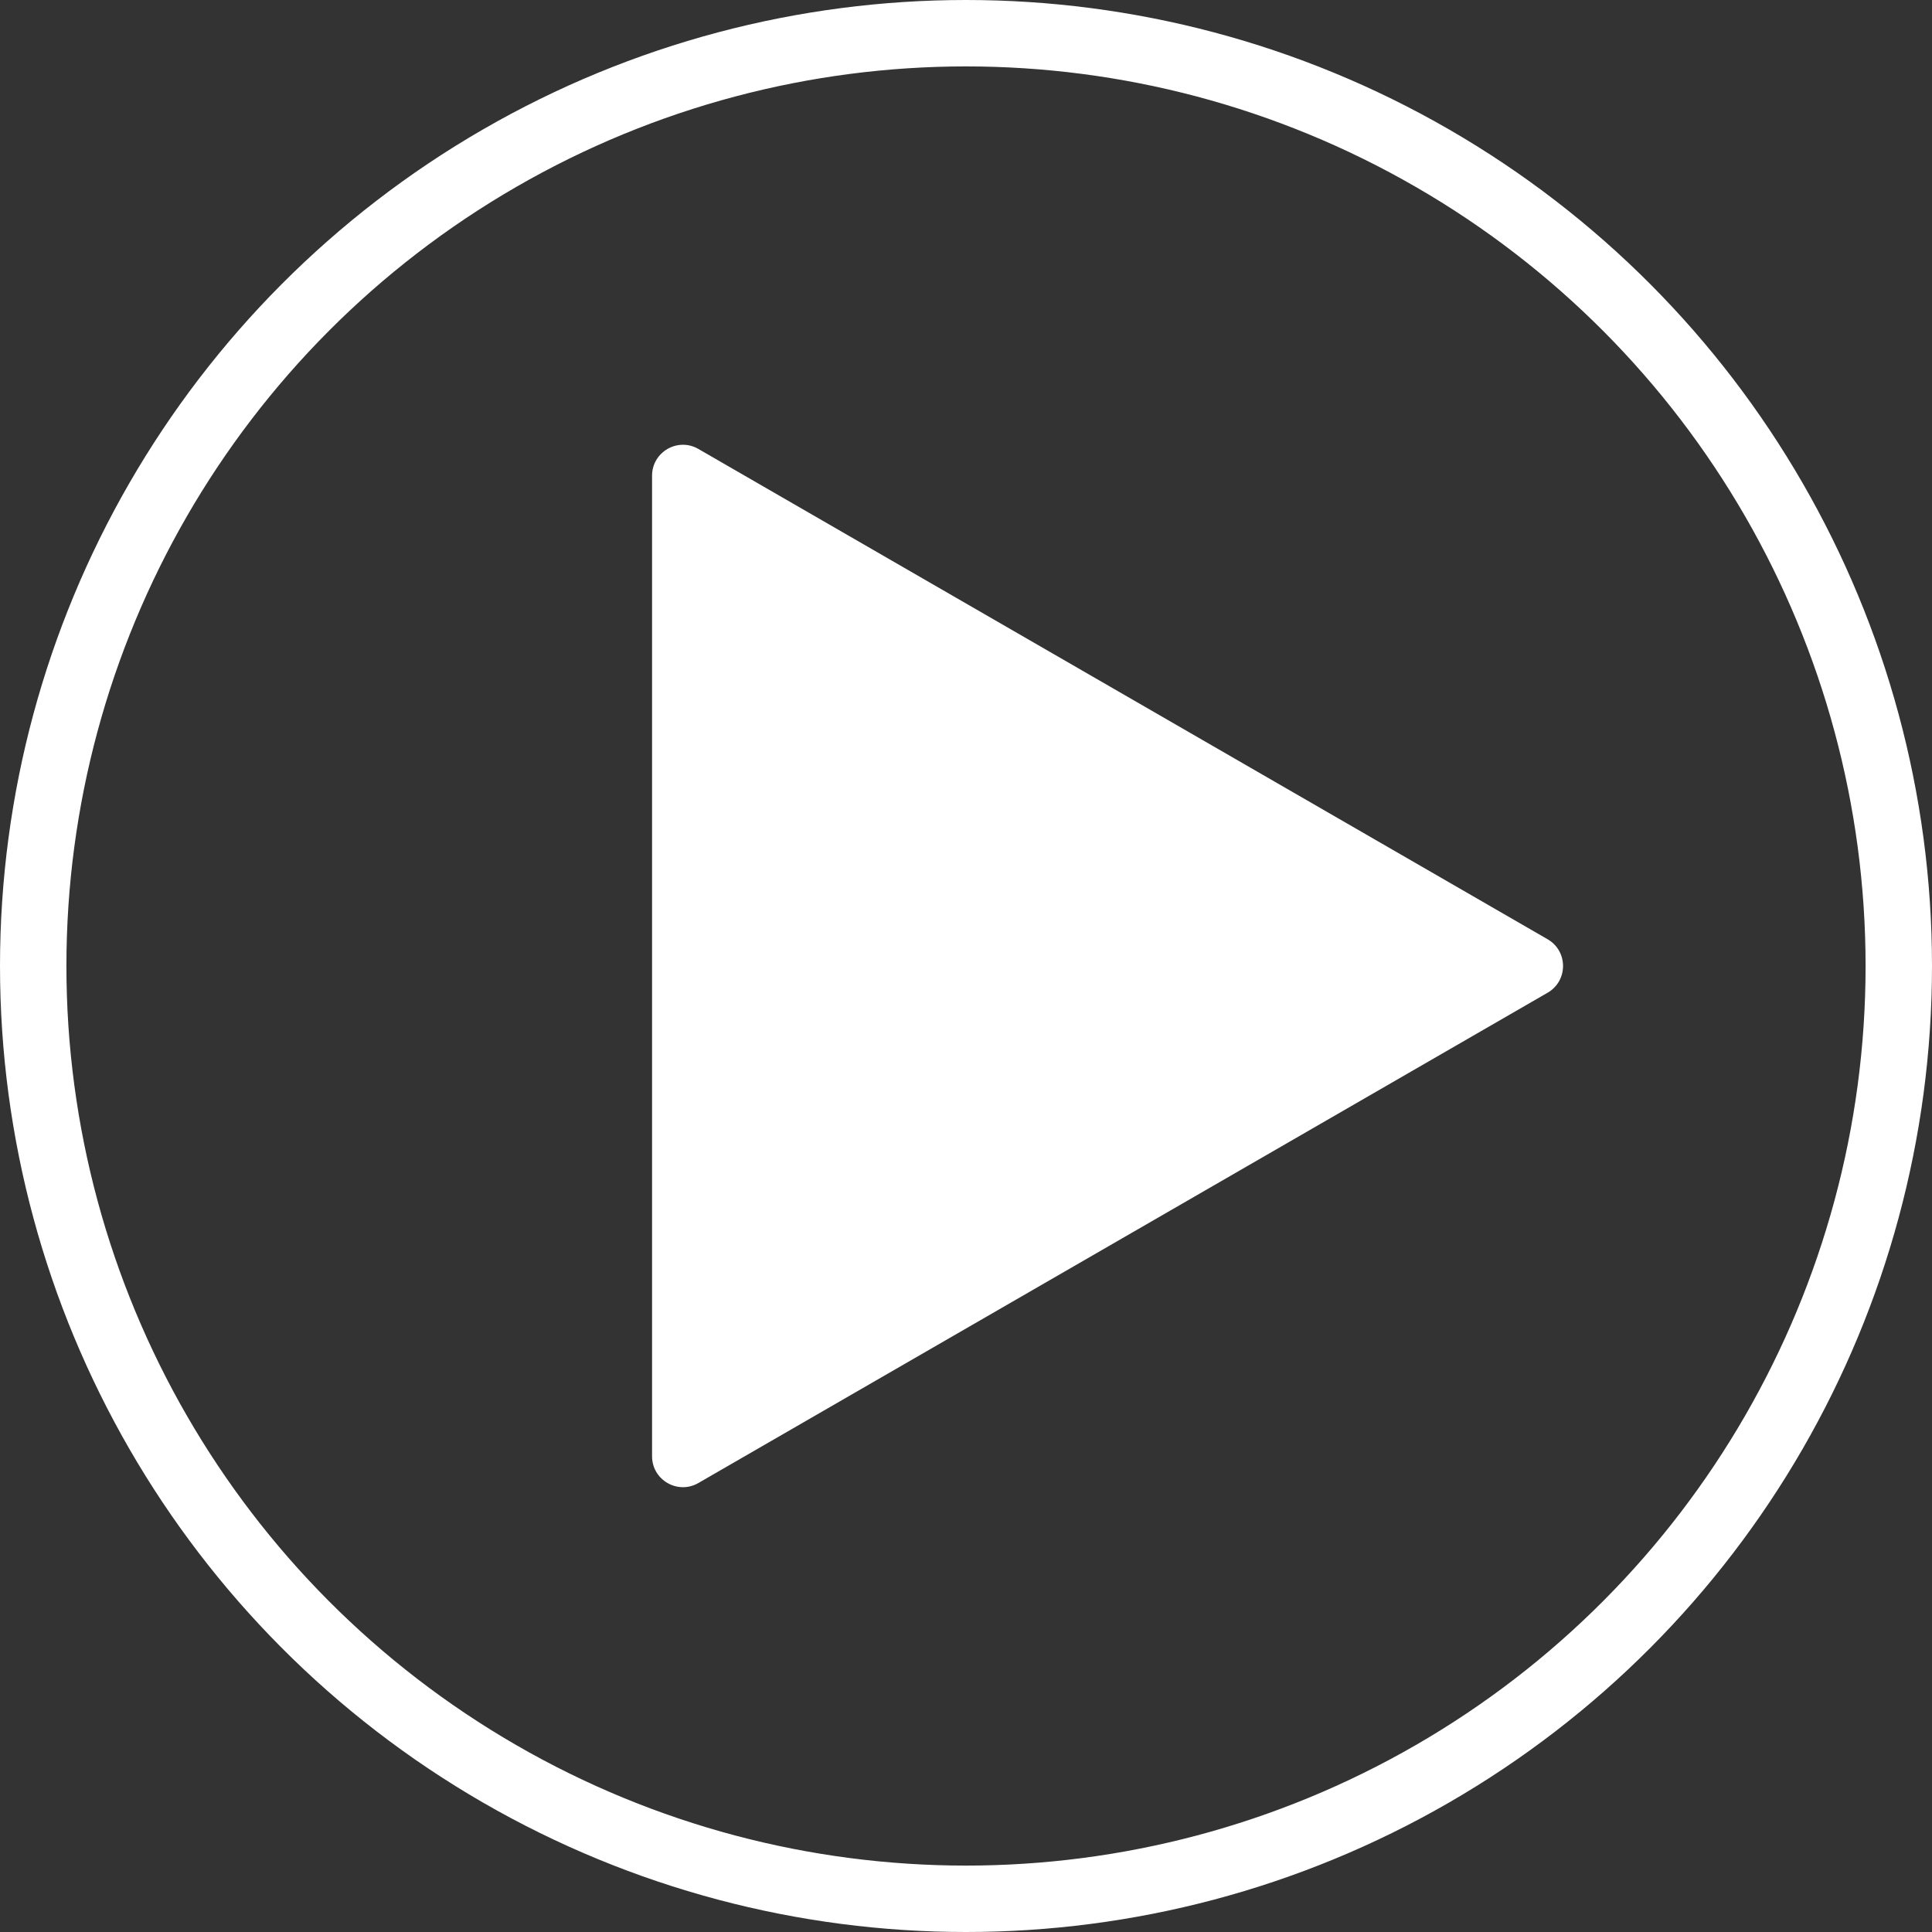
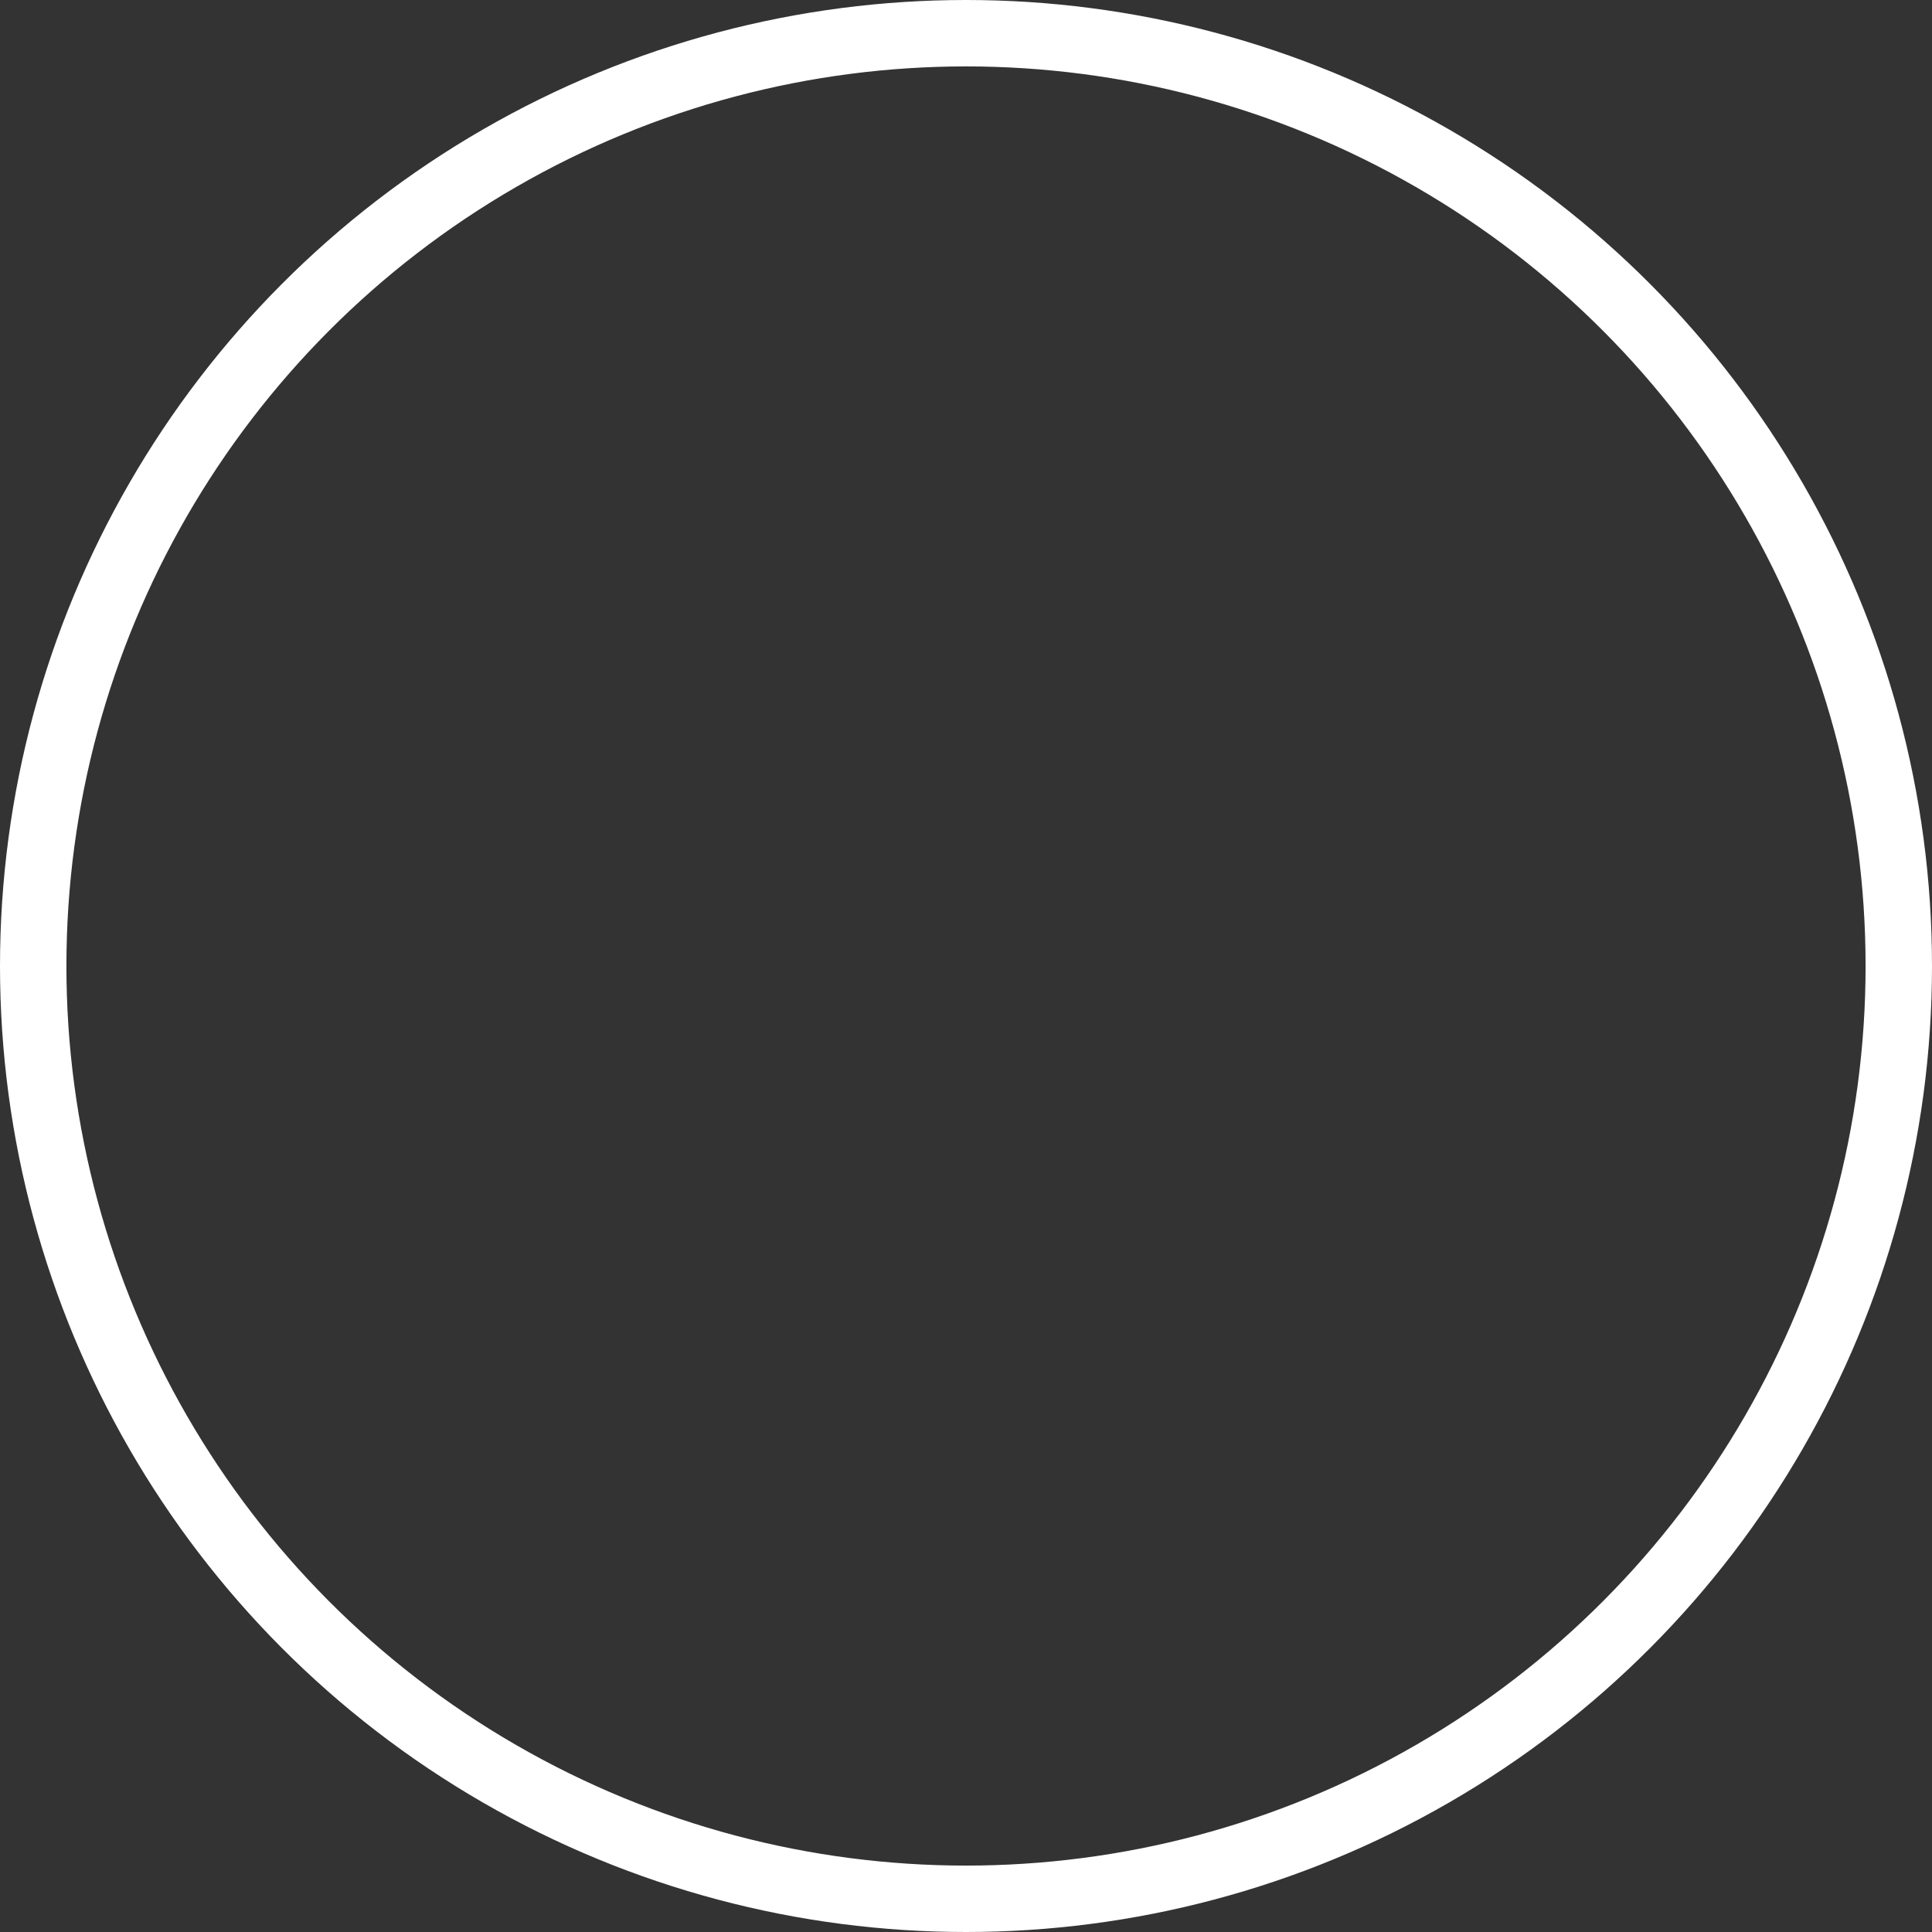
<svg xmlns="http://www.w3.org/2000/svg" width="203" height="203" viewBox="0 0 203 203" fill="none">
  <rect x="0" y="0" width="203" height="203" fill="#333333" stroke="none" />
  <circle cx="101.5" cy="101.5" r="98.011" stroke="white" stroke-width="6.978" />
-   <path d="M162.61 98.689C164.773 99.937 164.773 103.06 162.61 104.308L73.381 155.824C71.218 157.073 68.514 155.512 68.514 153.015L68.514 49.982C68.514 47.485 71.218 45.923 73.381 47.172L162.61 98.689Z" fill="white" />
</svg>